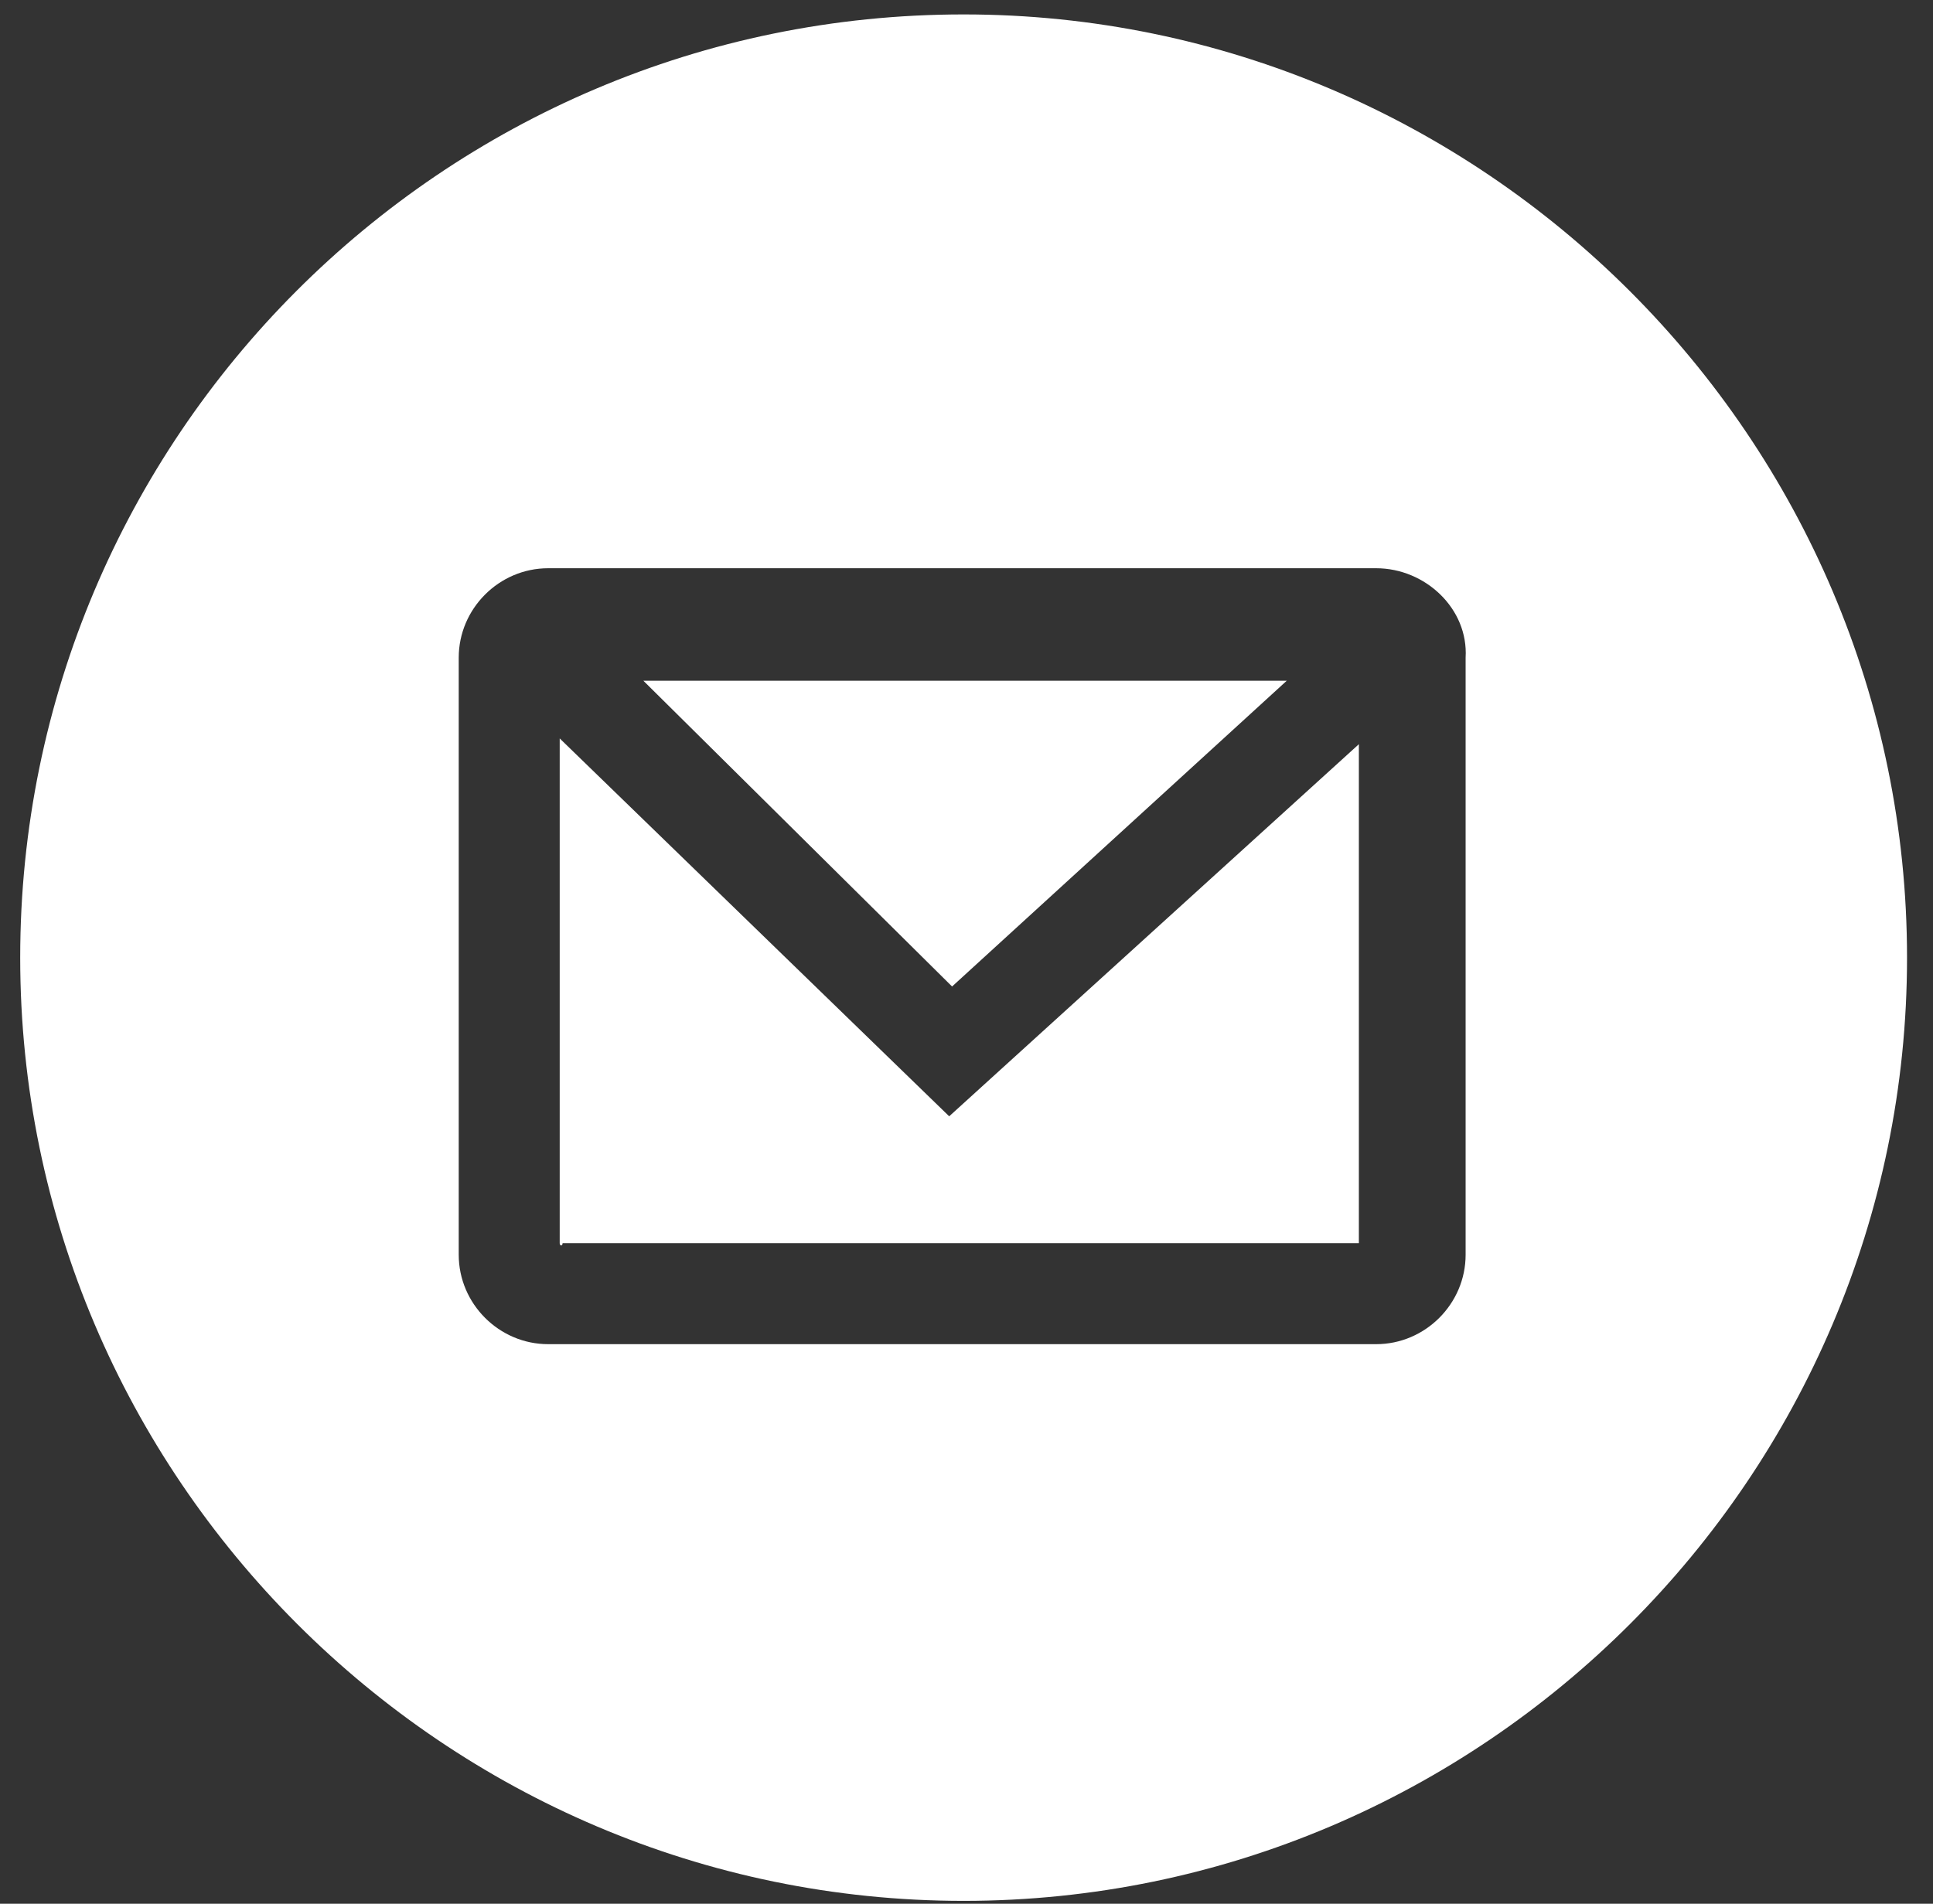
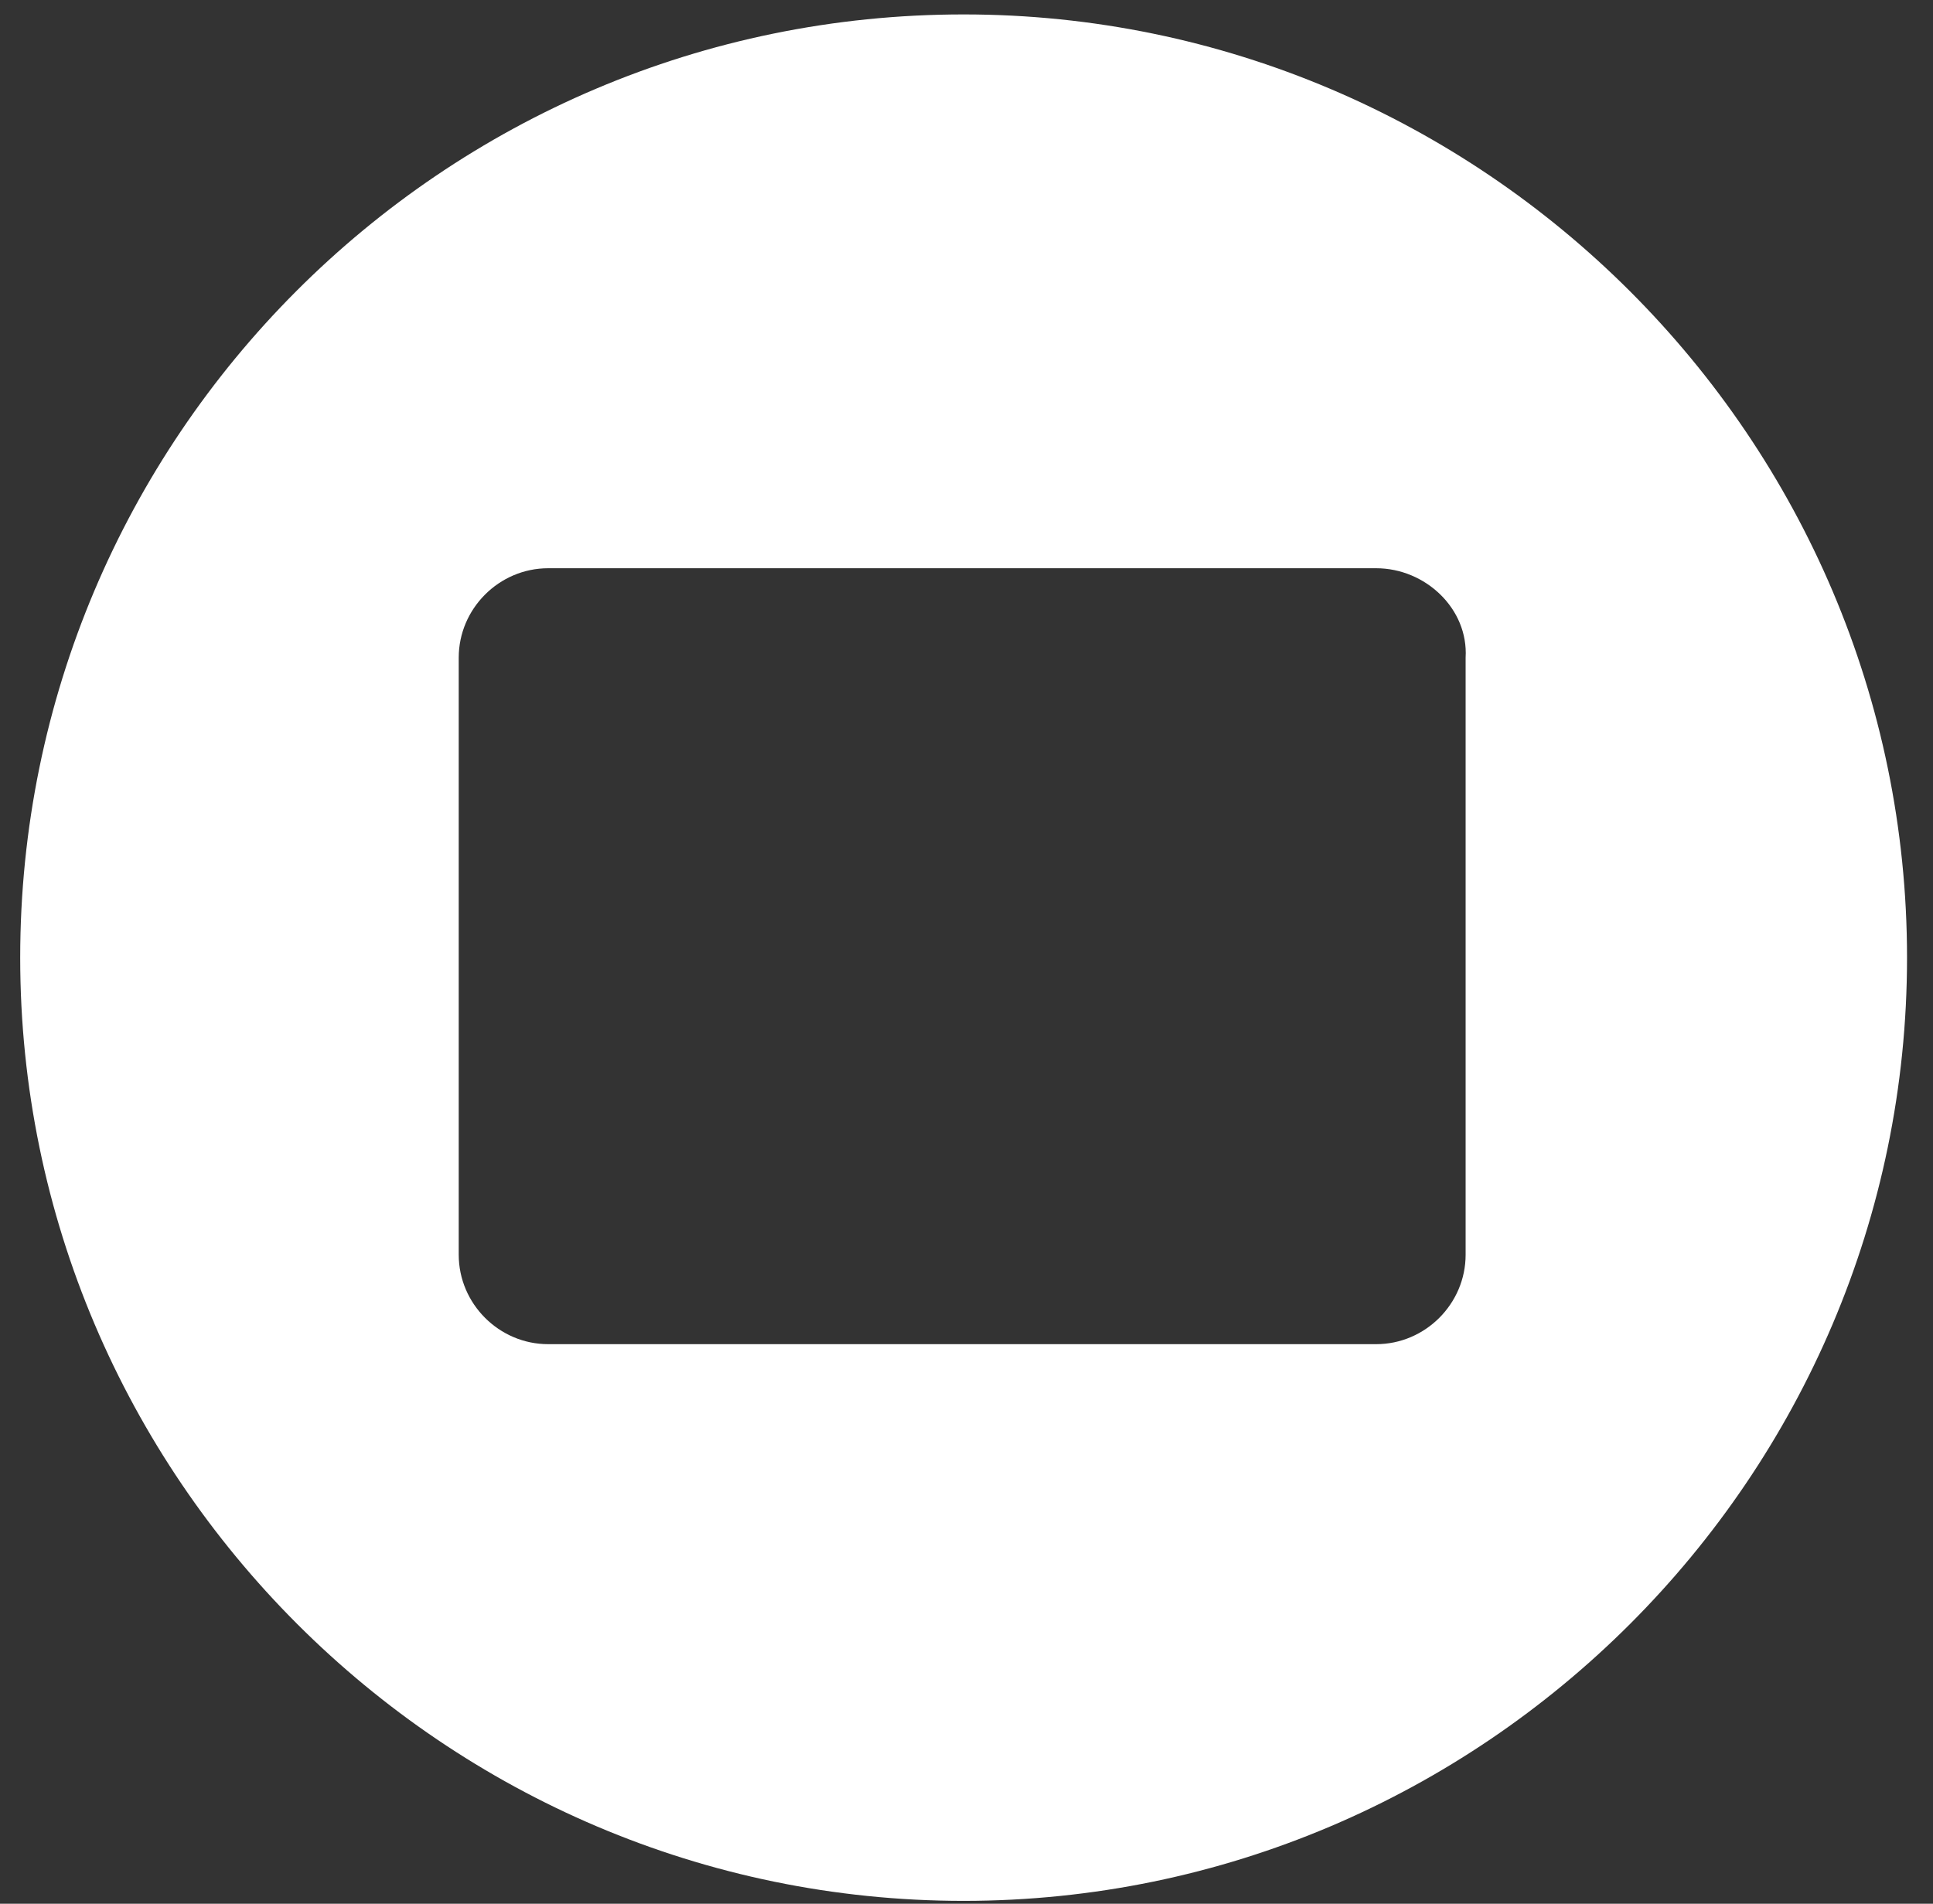
<svg xmlns="http://www.w3.org/2000/svg" width="67" height="66" viewBox="0 0 67 66" fill="none">
  <rect x="0" y="0" width="67" height="66" fill="#333333" stroke="none" />
-   <path d="M44.6 23.6L33 34.2L22.3 23.6H44.6Z" fill="white" />
-   <path d="M47.1 25.8V43.1H19.5C19.5 43.2 19.4 43.2 19.4 43.1V25.6L32.9 38.7L47.1 25.8Z" fill="white" />
  <path d="M33.4 0.5C15.3 0.5 0.7 15.2 0.7 33.2C0.7 51.2 15.4 65.9 33.4 65.9C51.4 65.9 66.1 51.2 66.1 33.2C66.1 15.2 51.4 0.5 33.4 0.5ZM50.8 43.5C50.8 45.2 49.4 46.6 47.7 46.6H19C17.3 46.6 15.9 45.2 15.9 43.5V22.8C15.9 21.1 17.3 19.7 19 19.7H47.7C49.4 19.7 50.9 21.1 50.8 22.8V43.5Z" fill="white" />
</svg>